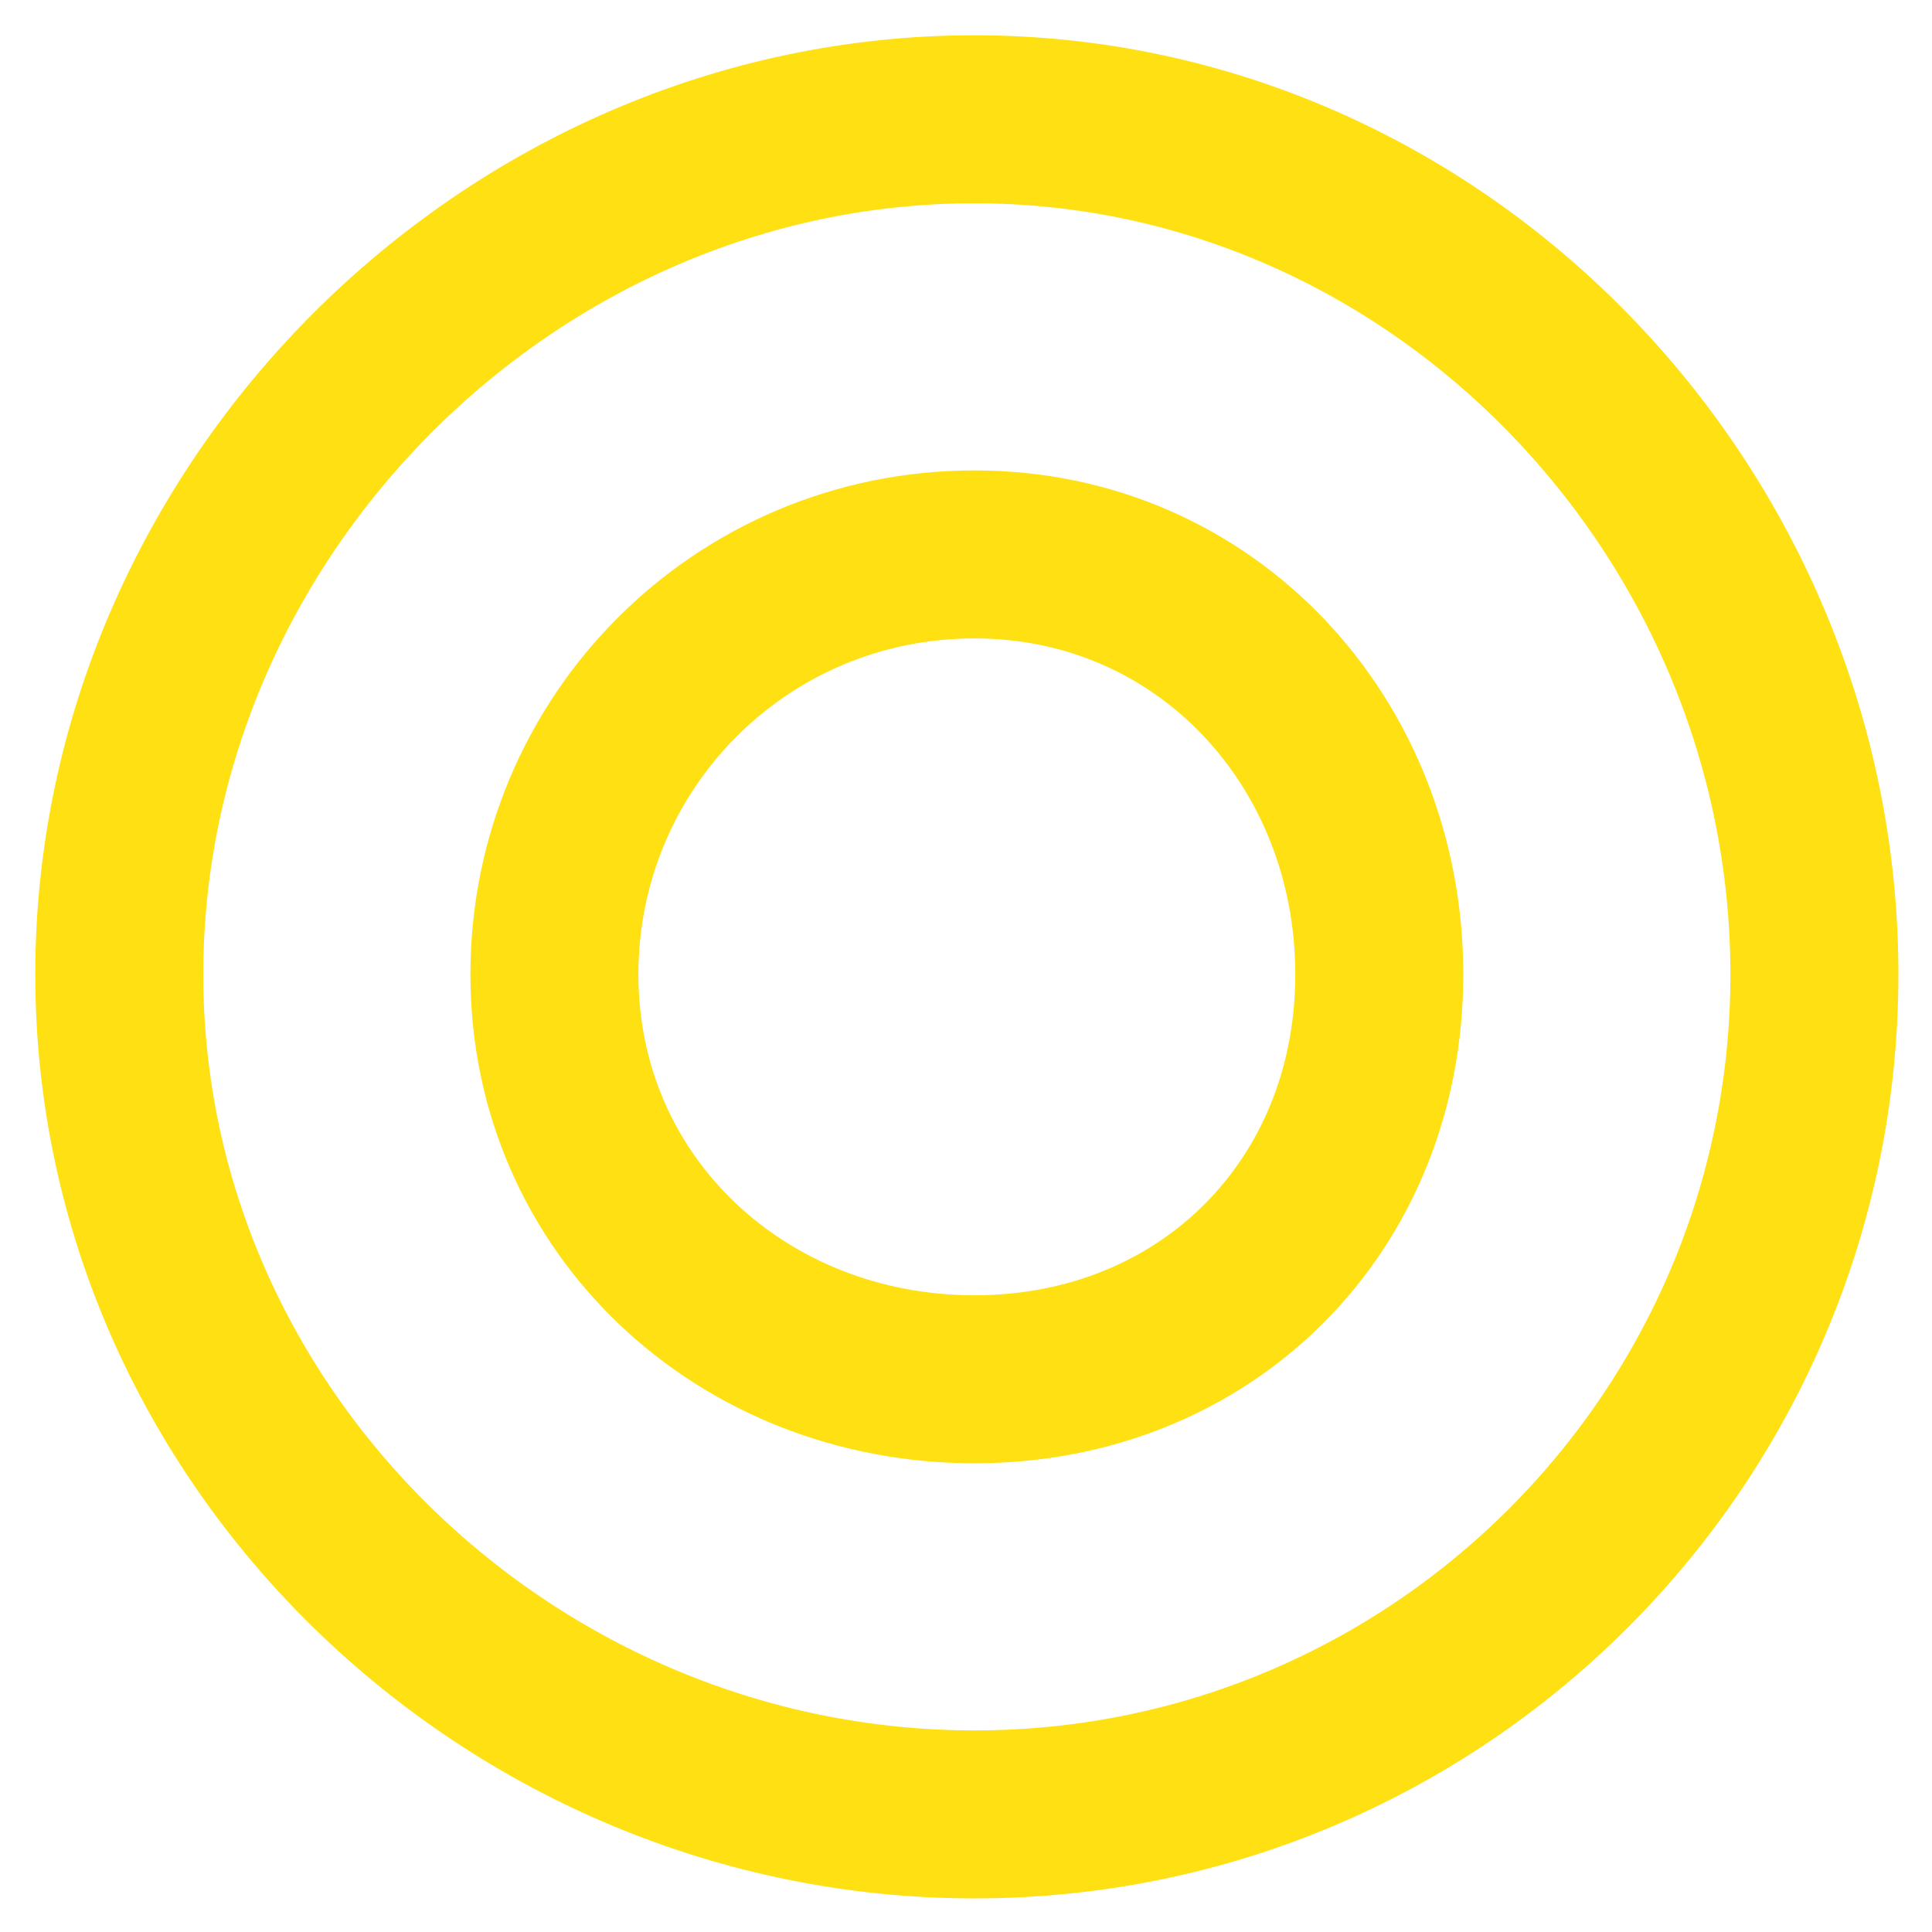
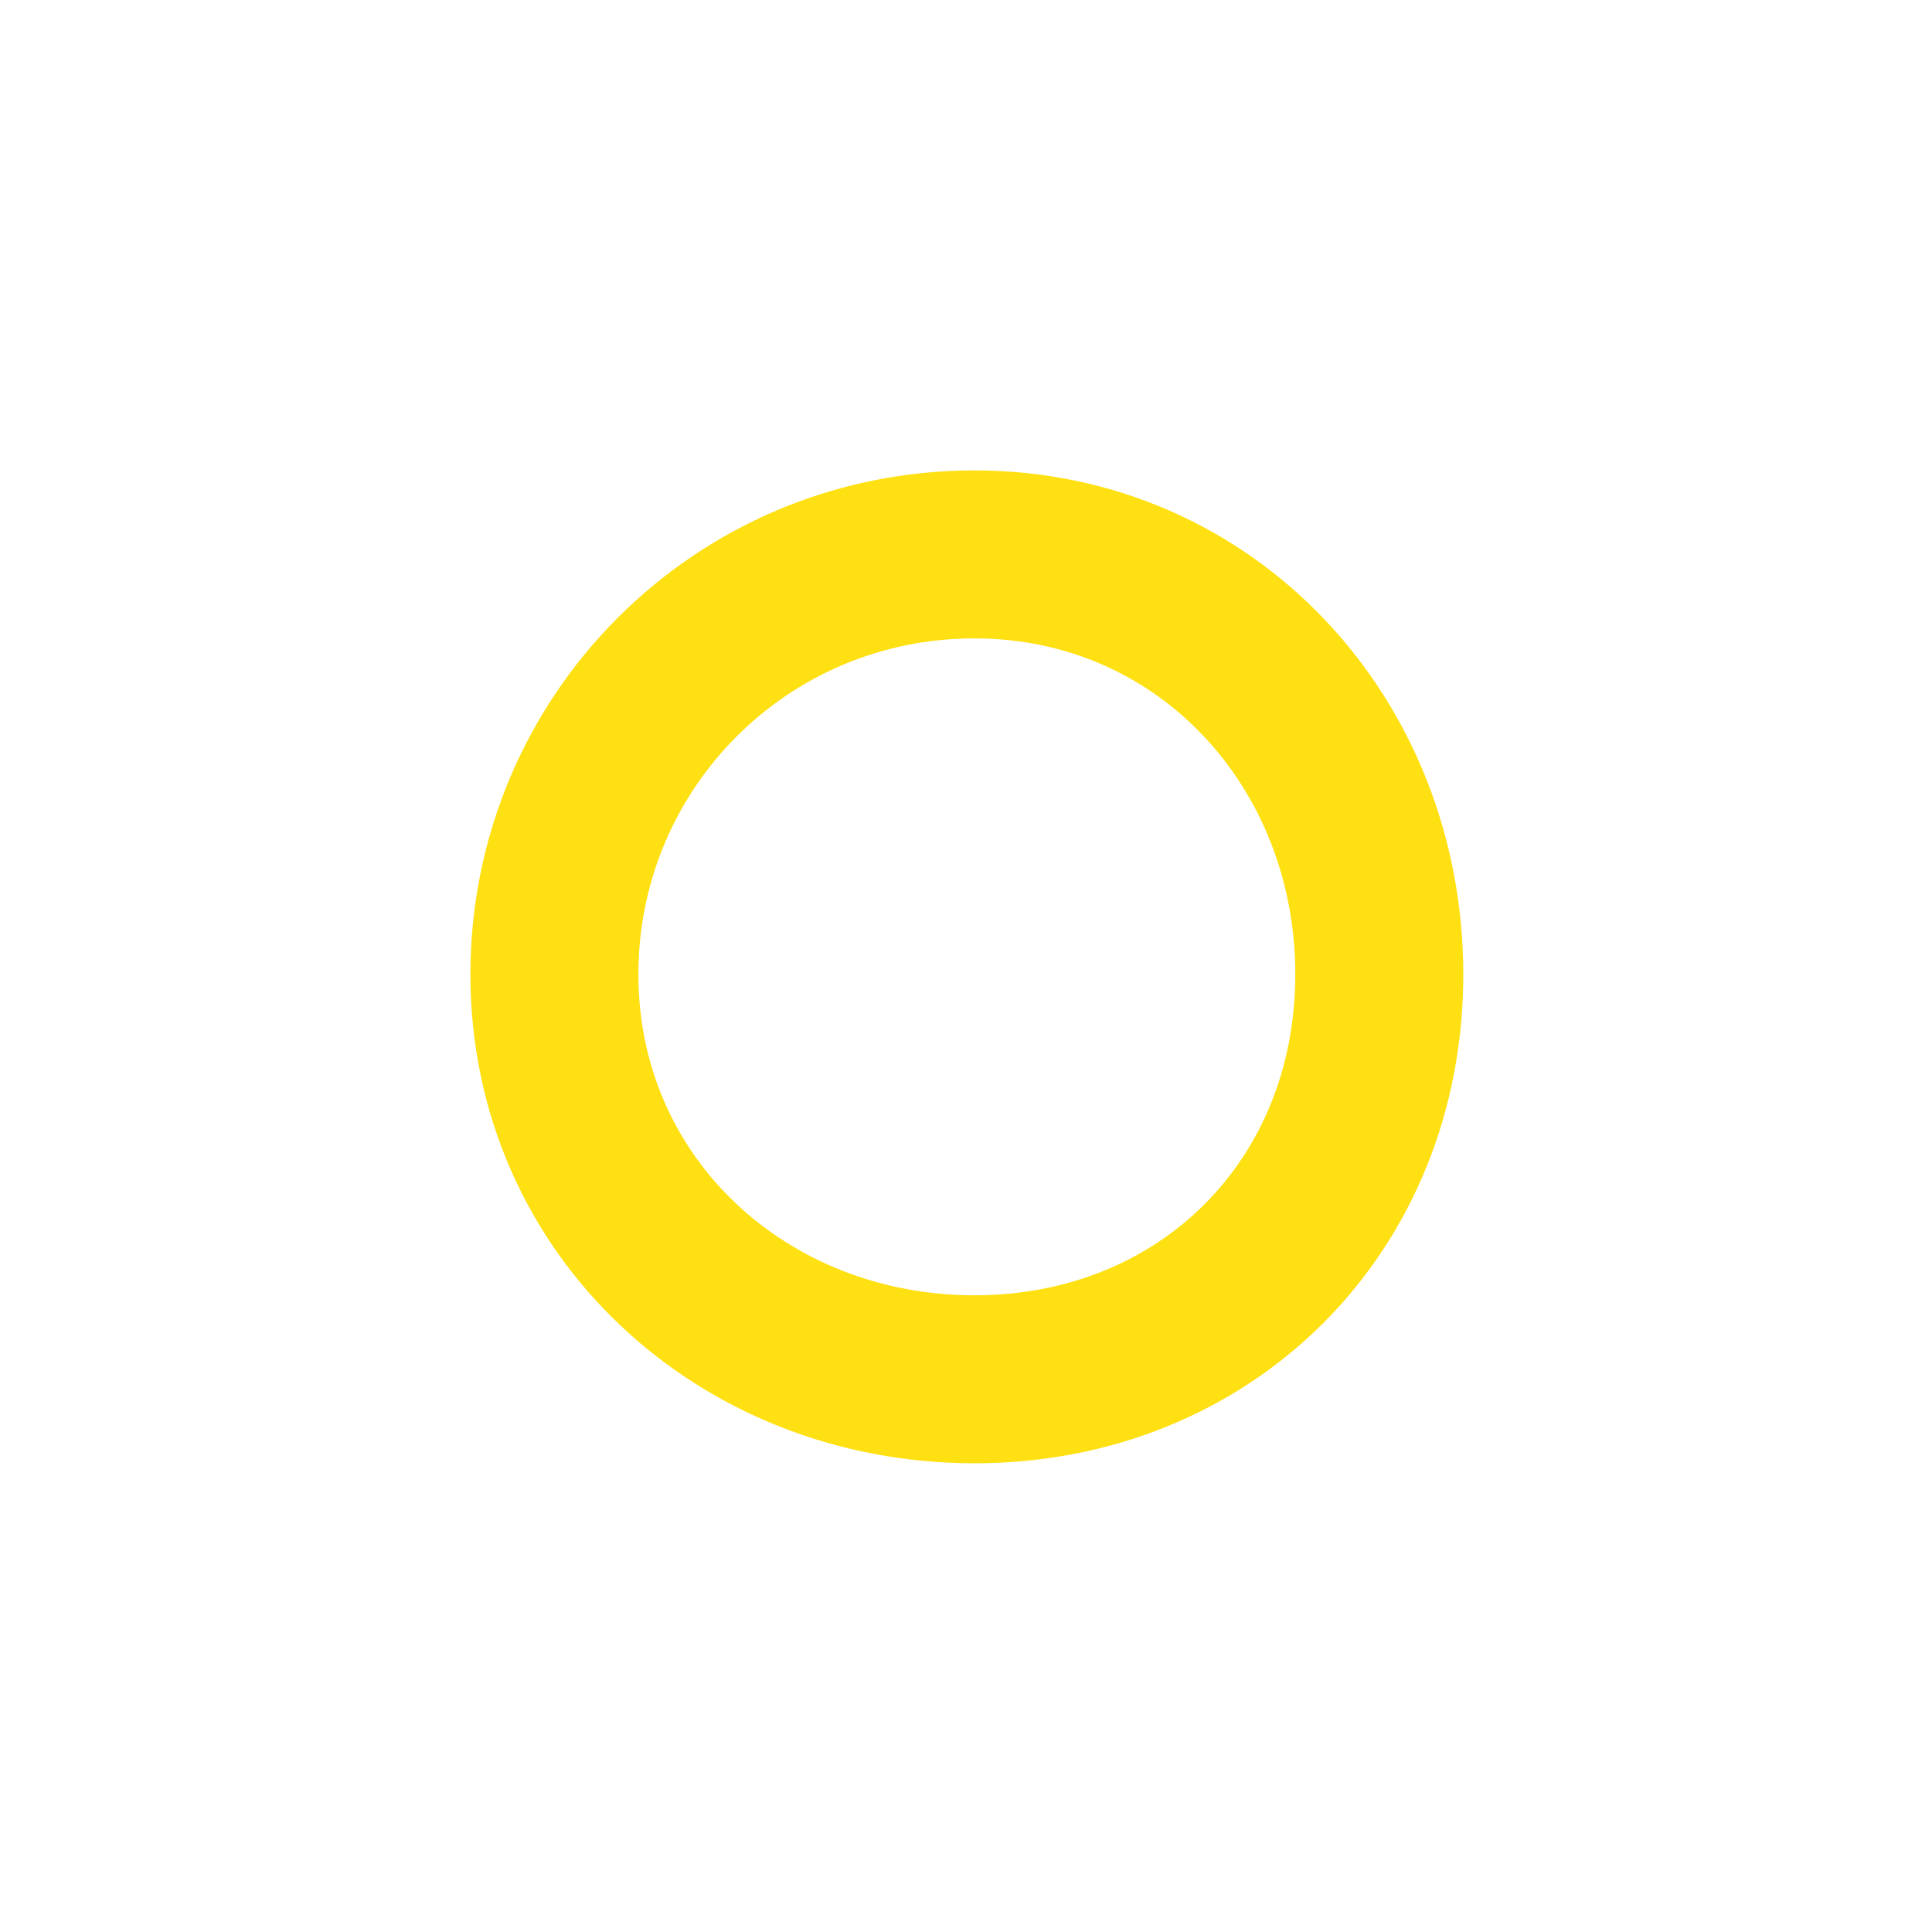
<svg xmlns="http://www.w3.org/2000/svg" version="1.1" id="レイヤー_1" x="0px" y="0px" viewBox="0 0 115 115" style="enable-background:new 0 0 115 115;" xml:space="preserve">
  <style type="text/css">
	.st0{fill:none;stroke:#FFE012;stroke-width:10;}
</style>
-   <path class="st0" d="M58,7.1c27.6,0,50,23.3,50,50.9s-22.4,50-50,50S7.1,85.6,7.1,58S30.3,7.1,58,7.1z" />
  <path class="st0" d="M58,33c13.8,0,24.1,11.2,24.1,25S71.8,82.1,58,82.1S33,71.8,33,58S44.1,33,58,33z" />
</svg>